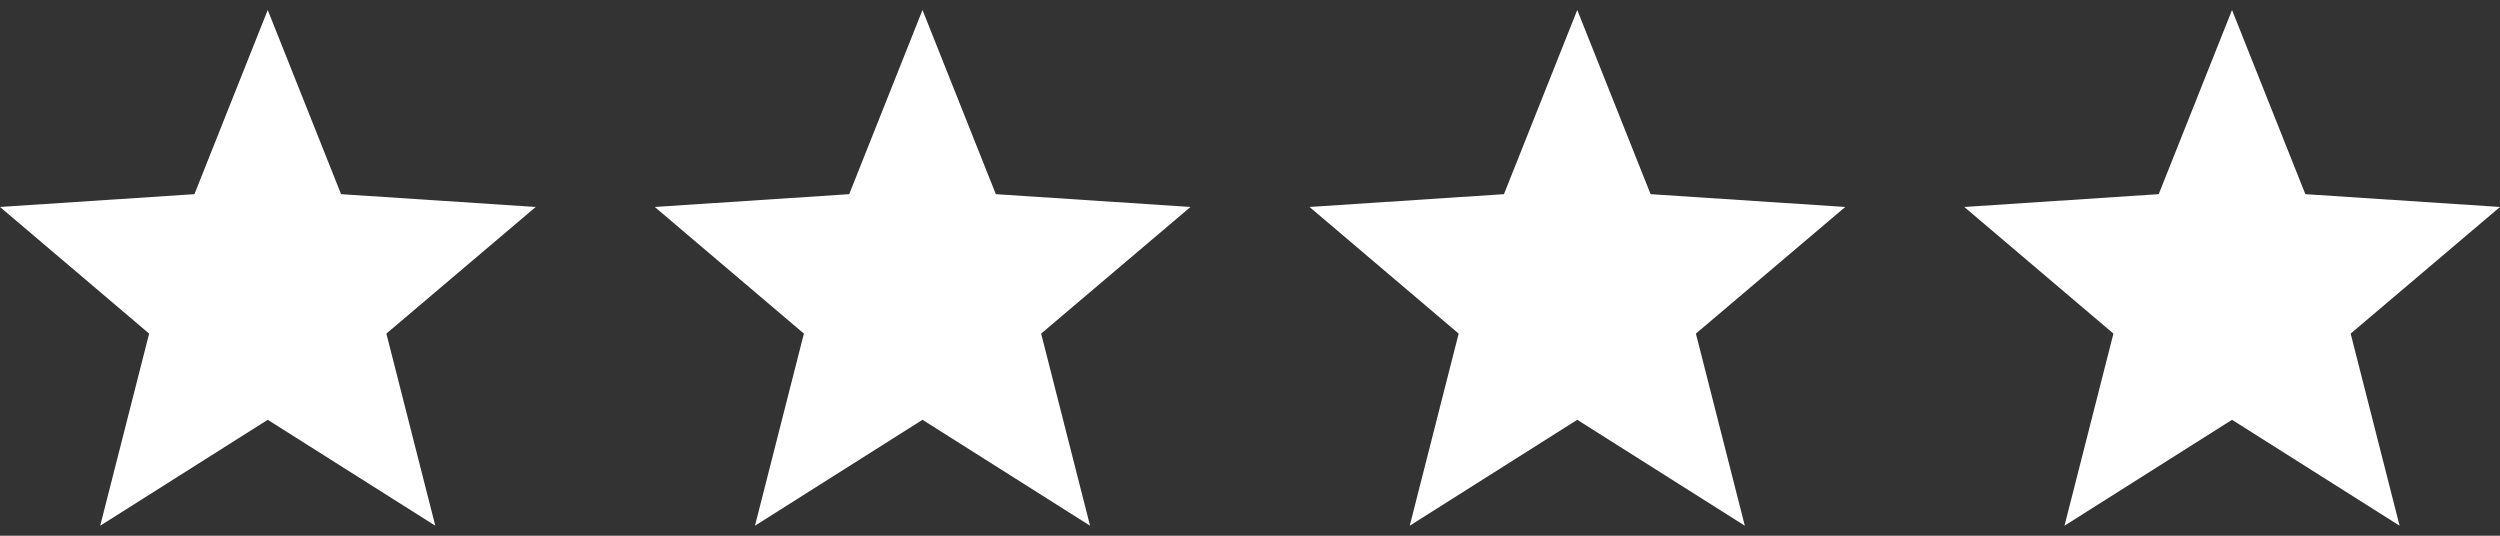
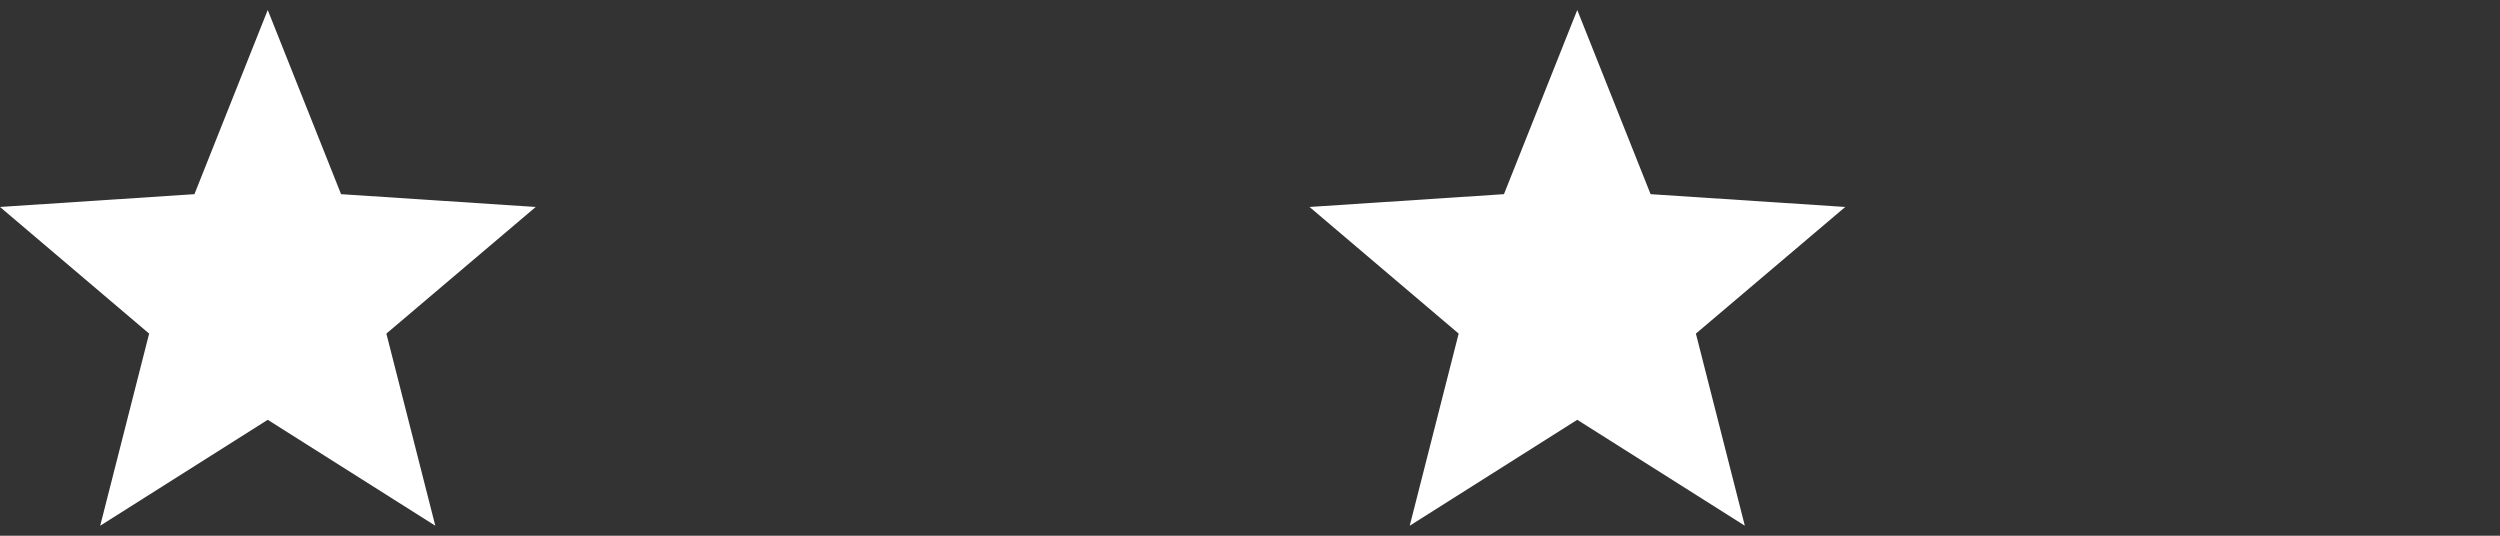
<svg xmlns="http://www.w3.org/2000/svg" width="84" height="18" viewBox="0 0 84 18" fill="none">
  <rect x="0" y="0" width="84" height="18" fill="#333333" stroke="none" />
-   <path d="M84 6.954L77.46 6.524L74.996 0.336L72.533 6.524L66 6.954L71.011 11.209L69.367 17.664L74.996 14.105L80.626 17.664L78.982 11.209L84 6.954Z" fill="white" />
  <path d="M62 6.954L55.46 6.524L52.996 0.336L50.533 6.524L44 6.954L49.011 11.209L47.367 17.664L52.996 14.105L58.626 17.664L56.982 11.209L62 6.954Z" fill="white" />
-   <path d="M40 6.954L33.46 6.524L30.996 0.336L28.533 6.524L22 6.954L27.011 11.209L25.367 17.664L30.996 14.105L36.626 17.664L34.982 11.209L40 6.954Z" fill="white" />
  <path d="M18 6.954L11.46 6.524L8.996 0.336L6.533 6.524L0 6.954L5.011 11.209L3.367 17.664L8.996 14.105L14.626 17.664L12.982 11.209L18 6.954Z" fill="white" />
</svg>